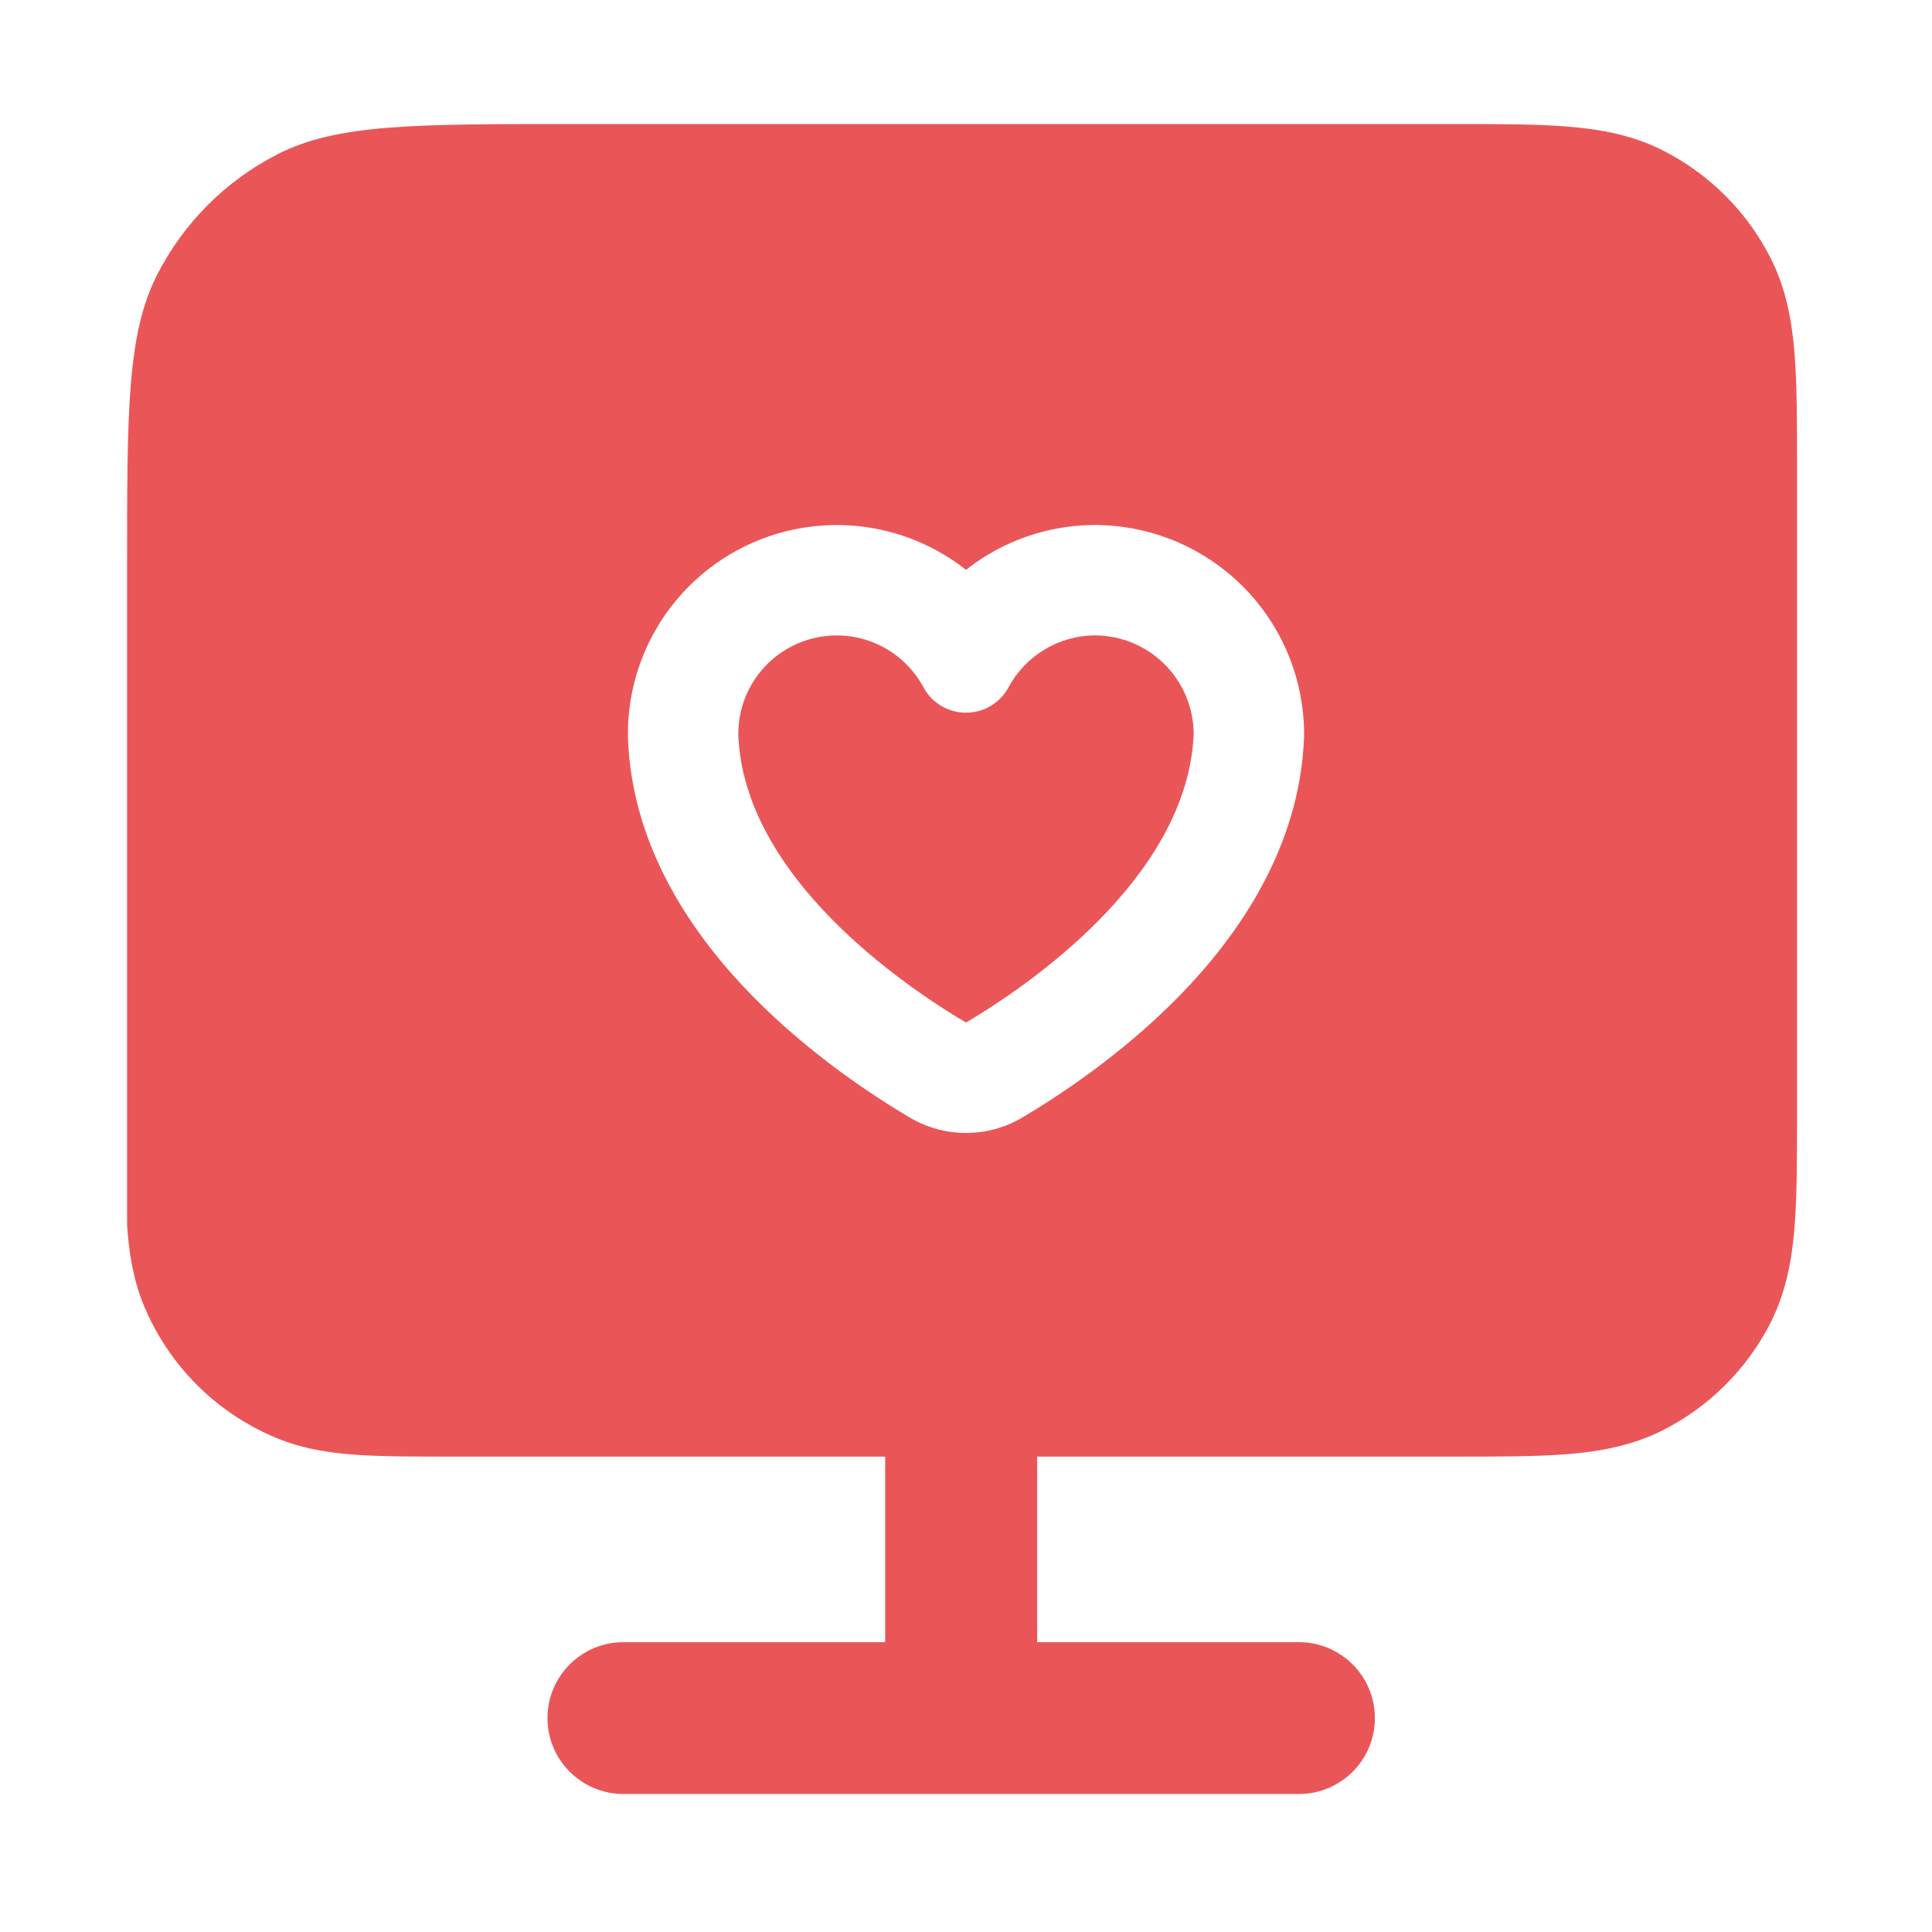
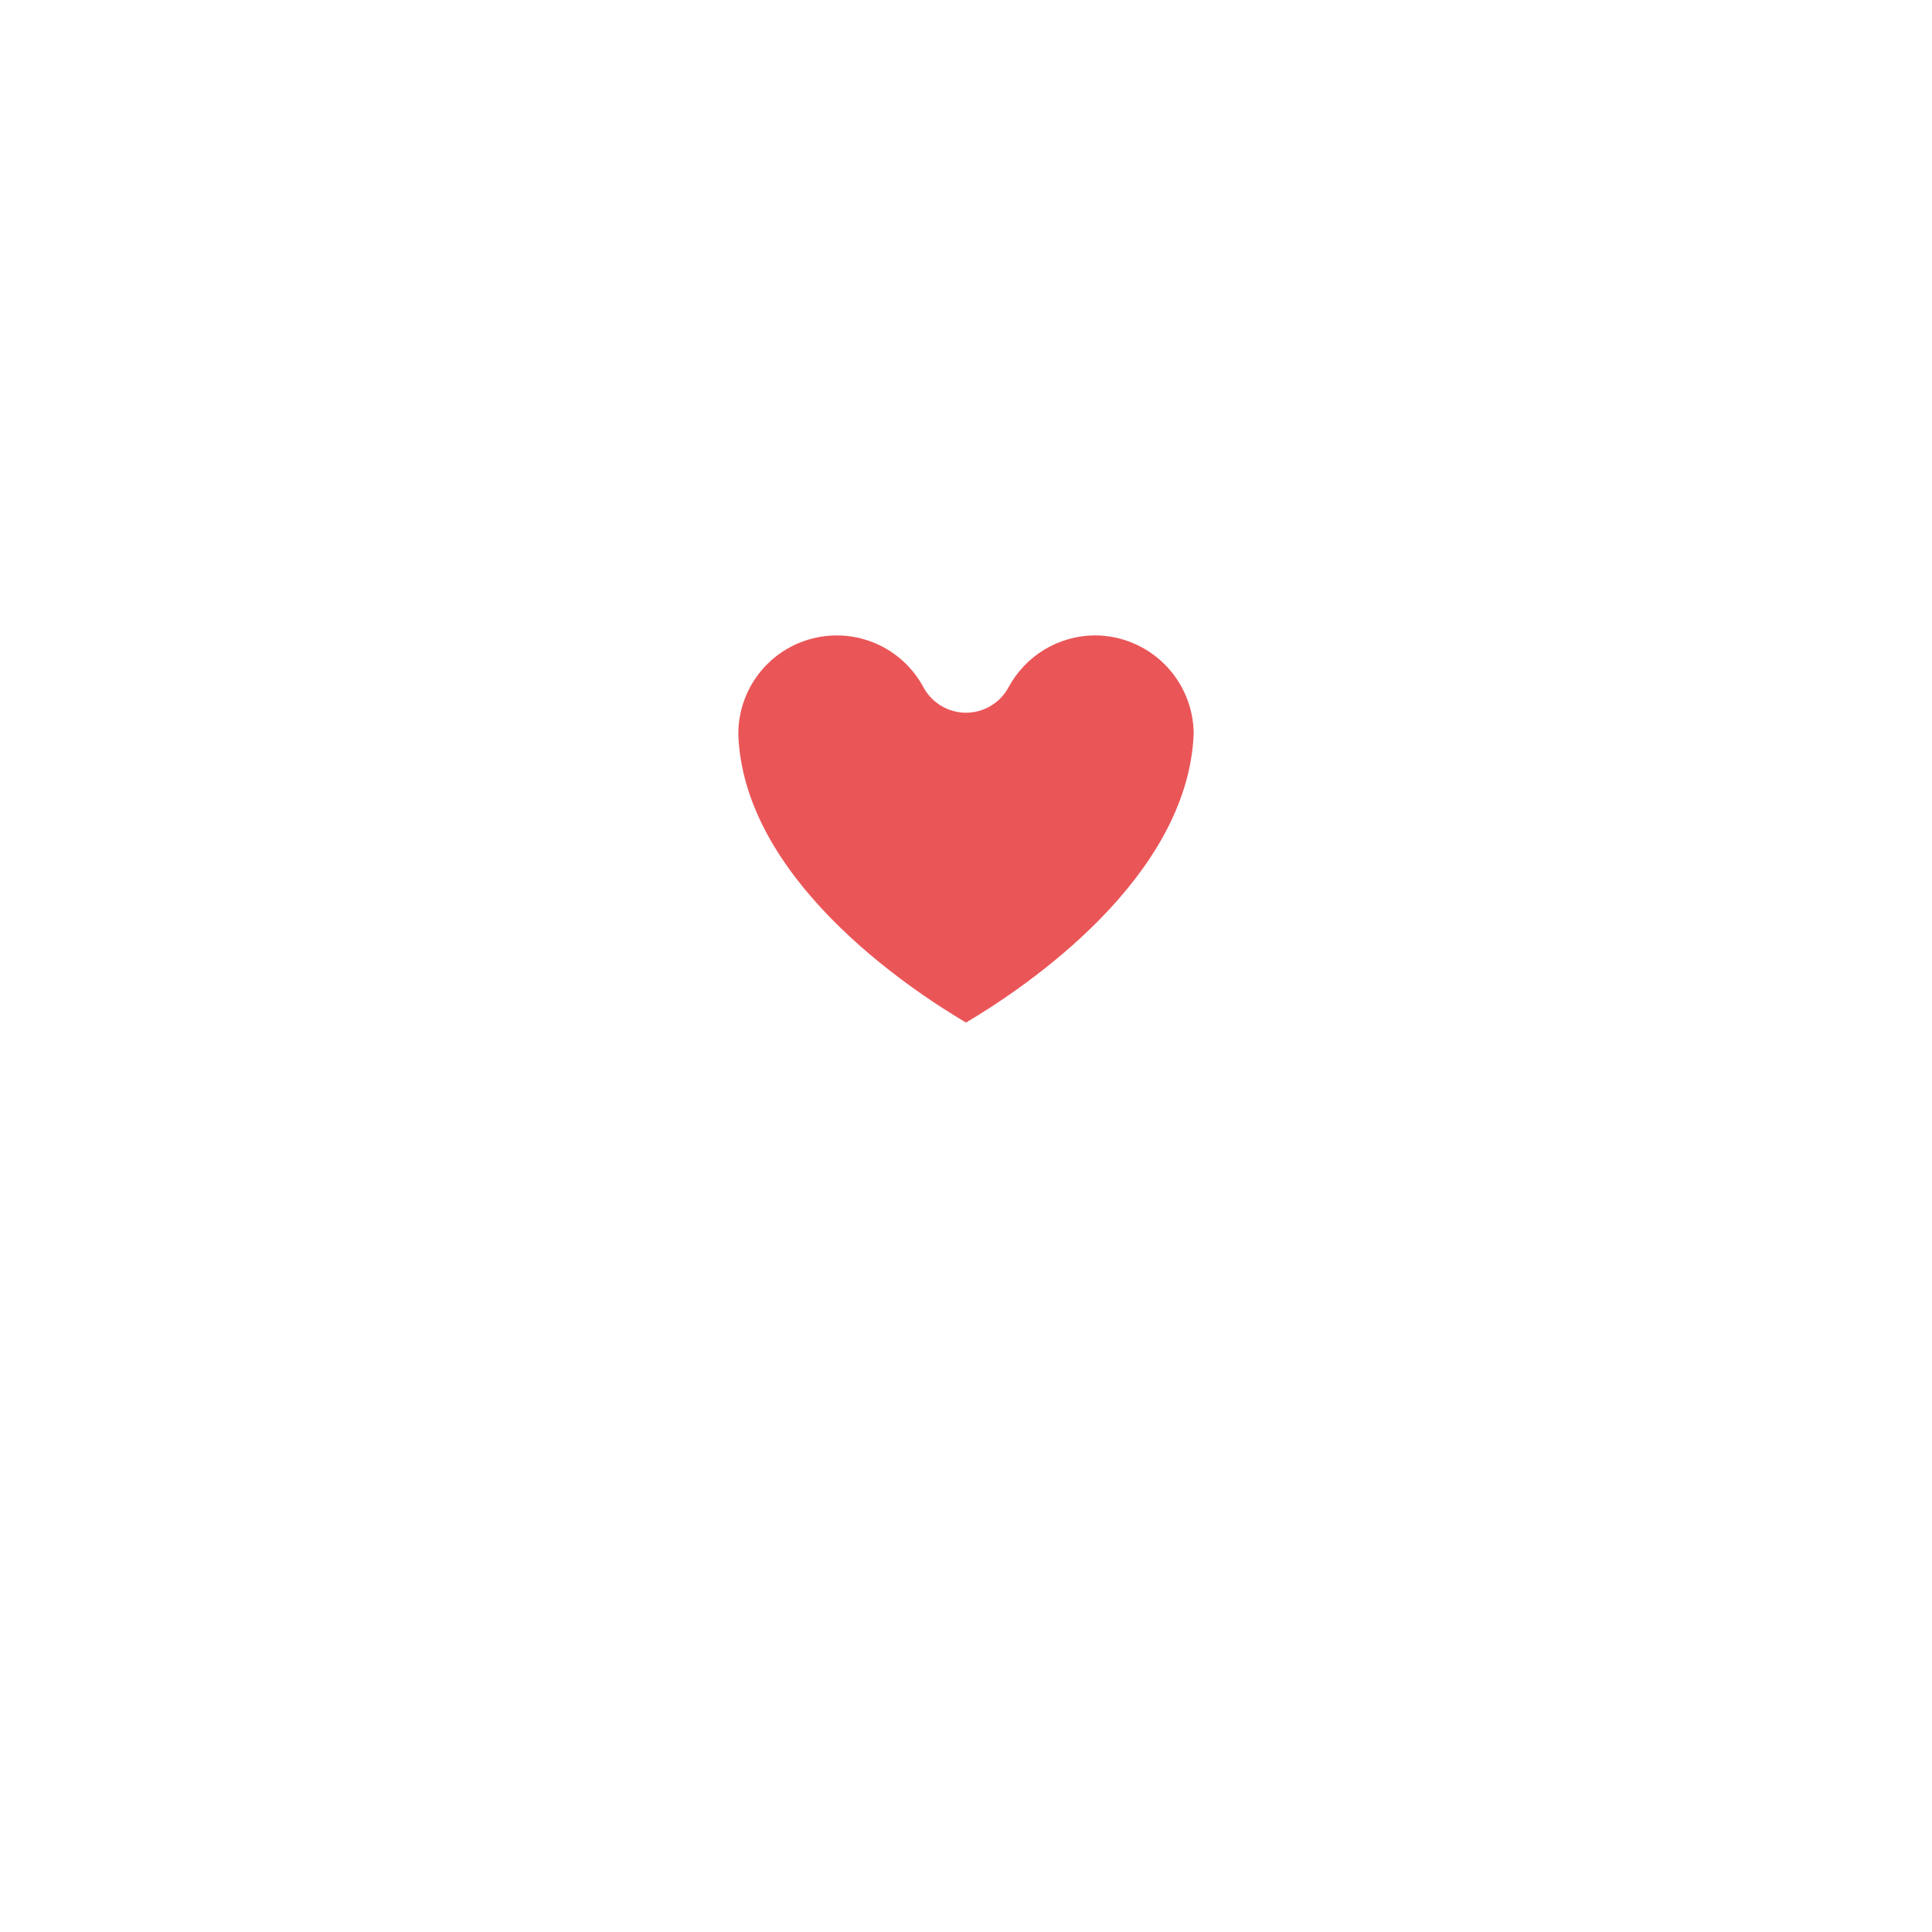
<svg xmlns="http://www.w3.org/2000/svg" width="70" height="70" viewBox="0 0 70 70" fill="none">
  <path d="M39.667 23.021C39.024 23.025 38.393 23.202 37.843 23.535C37.292 23.867 36.841 24.341 36.537 24.909C36.387 25.185 36.165 25.416 35.894 25.577C35.624 25.738 35.315 25.823 35 25.823C34.685 25.823 34.376 25.738 34.106 25.577C33.835 25.416 33.613 25.185 33.463 24.909C33.087 24.206 32.487 23.649 31.759 23.327C31.03 23.005 30.214 22.936 29.441 23.132C28.669 23.327 27.984 23.776 27.496 24.406C27.009 25.036 26.746 25.812 26.75 26.608C26.937 31.808 32.832 35.767 35 37.05C37.161 35.77 43.04 31.819 43.25 26.579C43.242 25.634 42.862 24.73 42.191 24.063C41.52 23.397 40.613 23.023 39.667 23.021Z" fill="#EA5658" />
-   <path d="M52.676 4.494C54.297 4.494 55.677 4.494 56.81 4.587C58.001 4.684 59.159 4.896 60.267 5.46C61.936 6.31 63.293 7.666 64.144 9.333C64.708 10.439 64.92 11.596 65.018 12.785C65.11 13.917 65.11 15.296 65.11 16.915V40.355C65.11 41.974 65.11 43.353 65.018 44.485C64.92 45.674 64.708 46.832 64.144 47.938C63.293 49.605 61.936 50.961 60.267 51.81C59.159 52.374 58.001 52.587 56.81 52.685C55.677 52.777 54.297 52.776 52.676 52.776H37.579V59.499H47.062C48.583 59.499 49.815 60.731 49.815 62.25C49.815 63.769 48.583 65 47.062 65H22.589C21.068 65 19.836 63.769 19.836 62.25C19.836 60.731 21.068 59.499 22.589 59.499H32.072V52.776H16.381C15.032 52.776 13.883 52.776 12.935 52.712C11.942 52.644 10.97 52.496 10.017 52.102C7.843 51.202 6.115 49.477 5.215 47.306C4.82 46.353 4.672 45.382 4.604 44.39V20.494C4.604 14.894 4.604 12.093 5.694 9.954C6.653 8.073 8.183 6.543 10.065 5.584C12.204 4.494 15.004 4.494 20.605 4.494H52.676ZM39.645 19.021C38.366 19.029 37.112 19.359 35.998 19.98L35.777 20.108C35.506 20.272 35.247 20.453 35 20.648C34.586 20.321 34.138 20.037 33.661 19.802L33.375 19.668C31.925 19.027 30.314 18.859 28.768 19.183L28.459 19.254C26.82 19.669 25.368 20.621 24.333 21.957C23.298 23.294 22.741 24.939 22.75 26.63C22.75 26.671 22.752 26.711 22.753 26.752C22.899 30.82 25.23 34.016 27.278 36.102C29.39 38.252 31.736 39.766 32.964 40.492C34.22 41.235 35.781 41.235 37.037 40.492C38.262 39.767 40.603 38.253 42.714 36.099C44.765 34.005 47.084 30.809 47.247 26.739C47.25 26.675 47.251 26.611 47.25 26.547C47.235 24.672 46.526 22.874 45.268 21.495L45.009 21.225L44.737 20.968C43.35 19.72 41.546 19.023 39.671 19.021H39.645ZM34.552 36.778C34.393 36.68 34.222 36.571 34.042 36.453L34.552 36.778ZM34.361 25.701C34.346 25.695 34.331 25.69 34.315 25.684L34.209 25.634C34.259 25.659 34.31 25.681 34.361 25.701ZM35.993 25.514L35.895 25.577C35.947 25.546 35.997 25.51 36.046 25.474C36.028 25.487 36.011 25.501 35.993 25.514Z" fill="#EA5658" />
</svg>